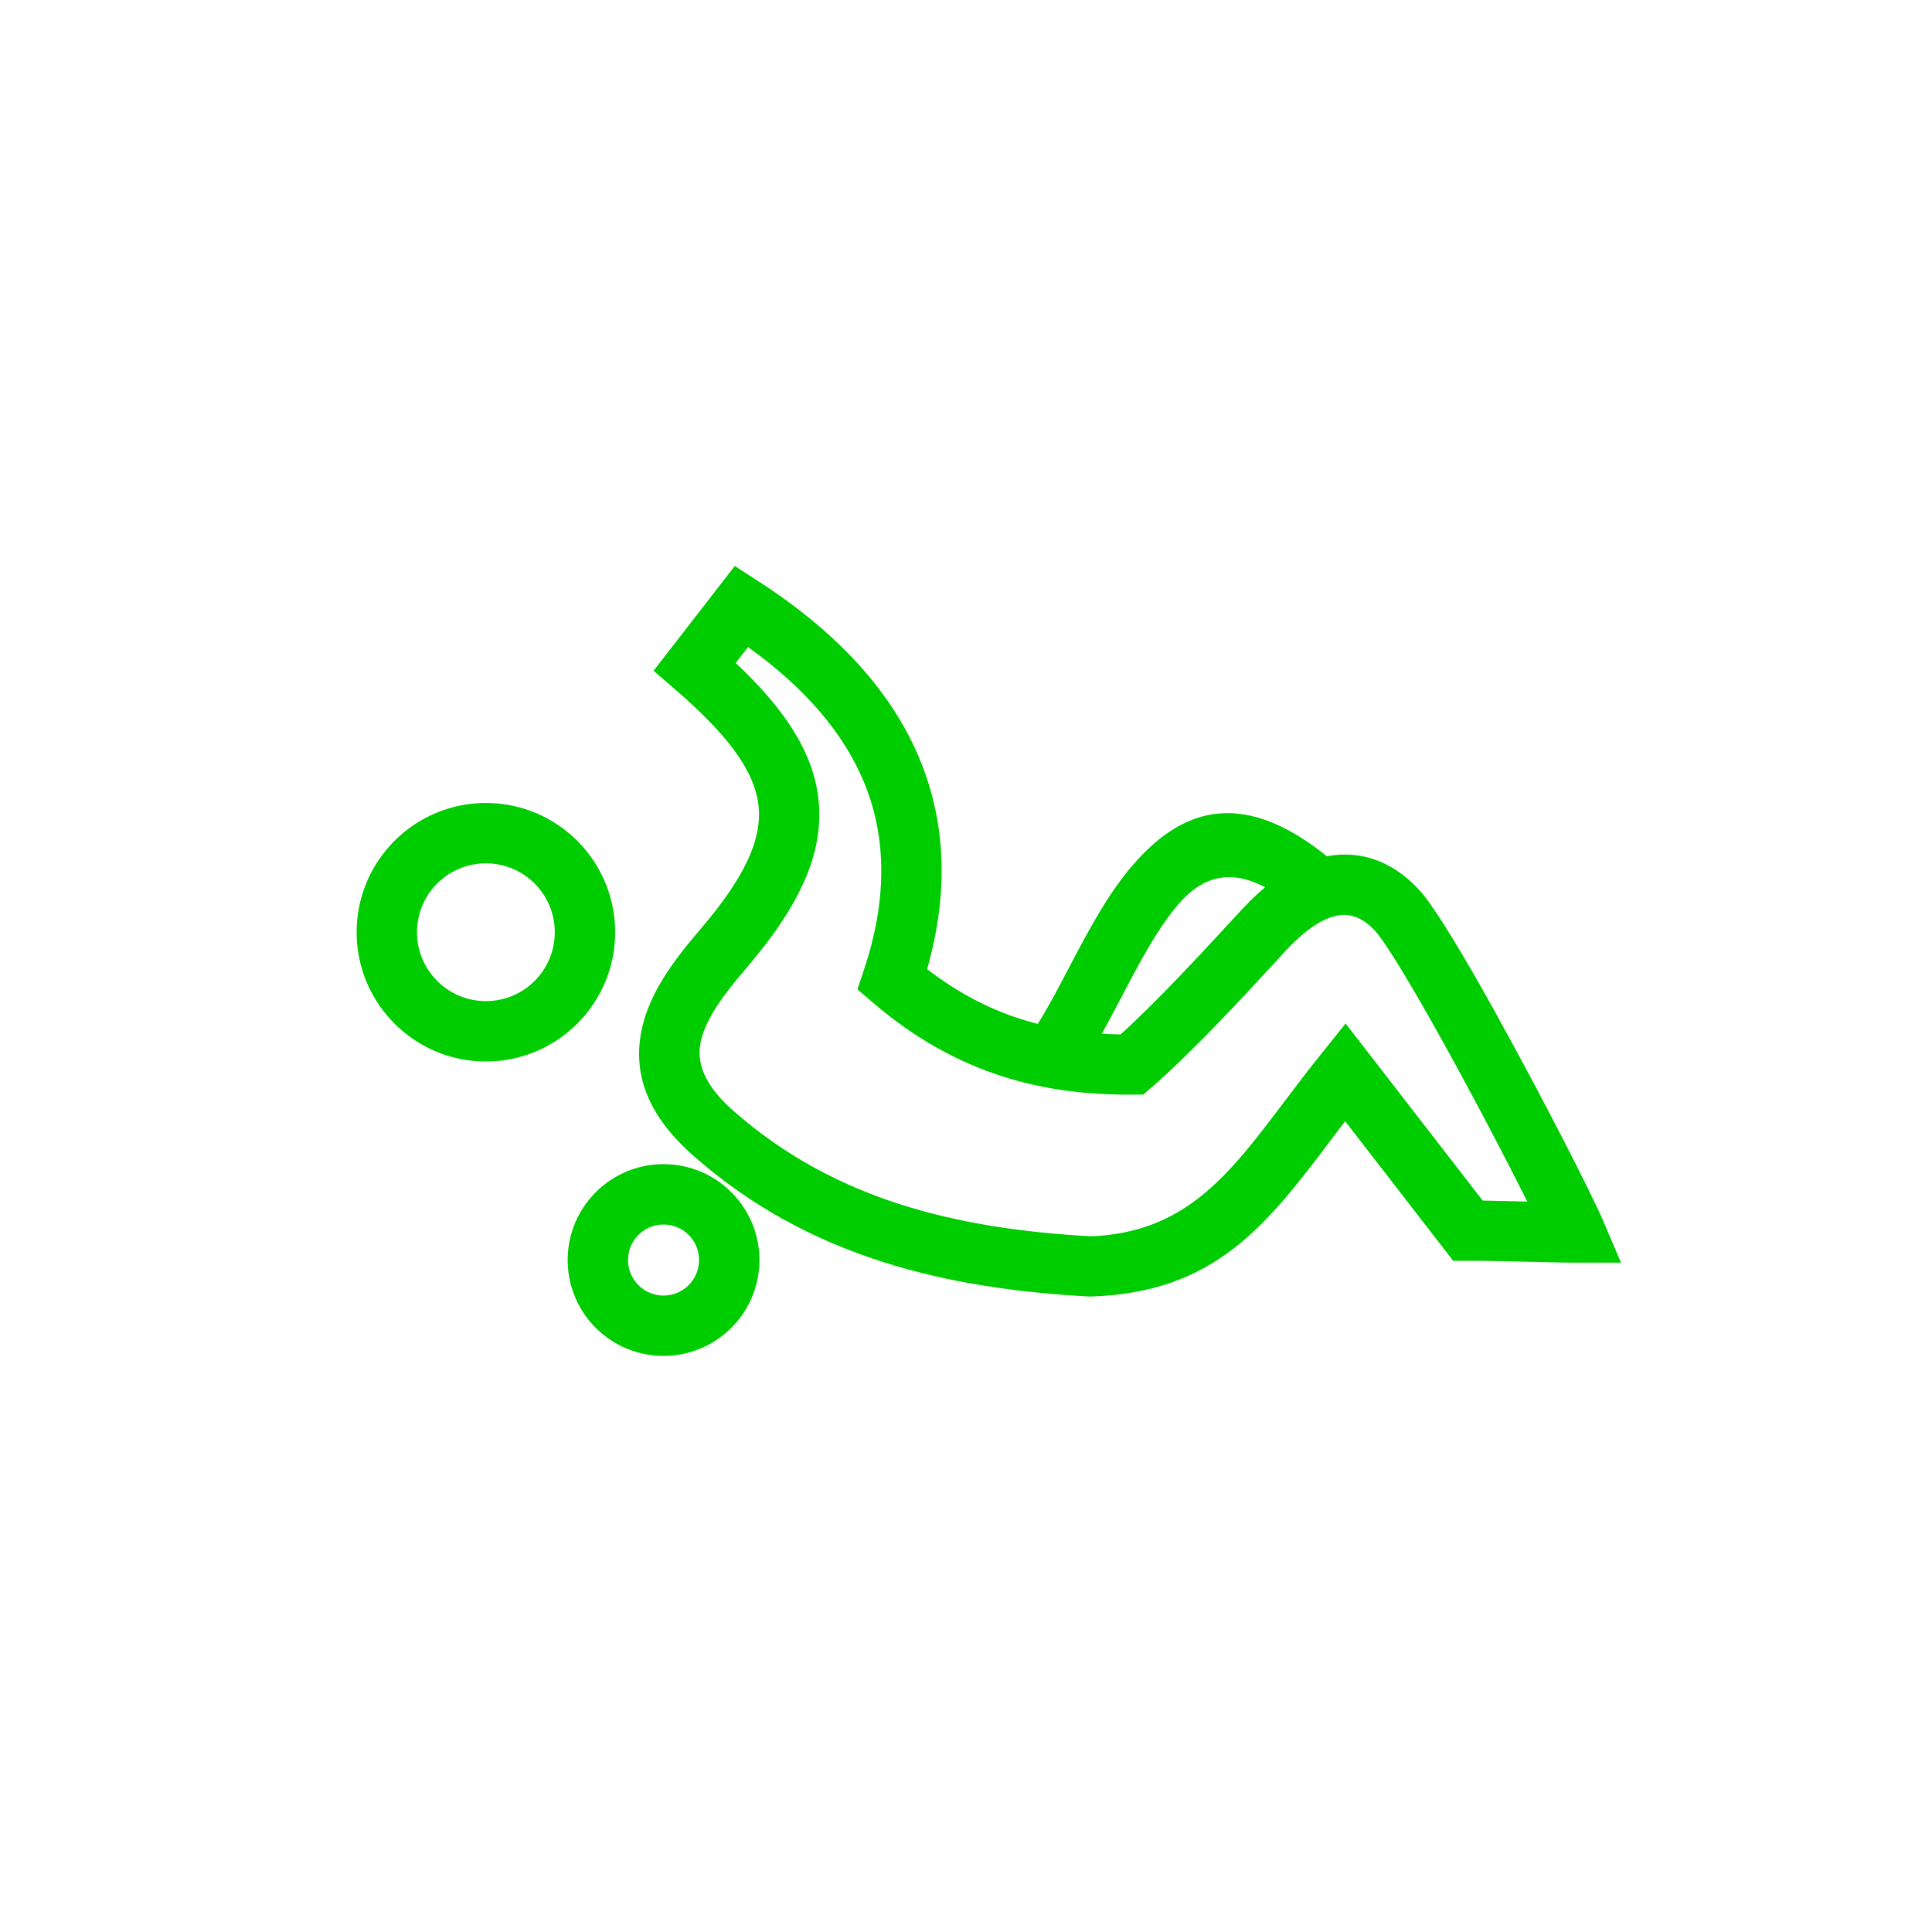
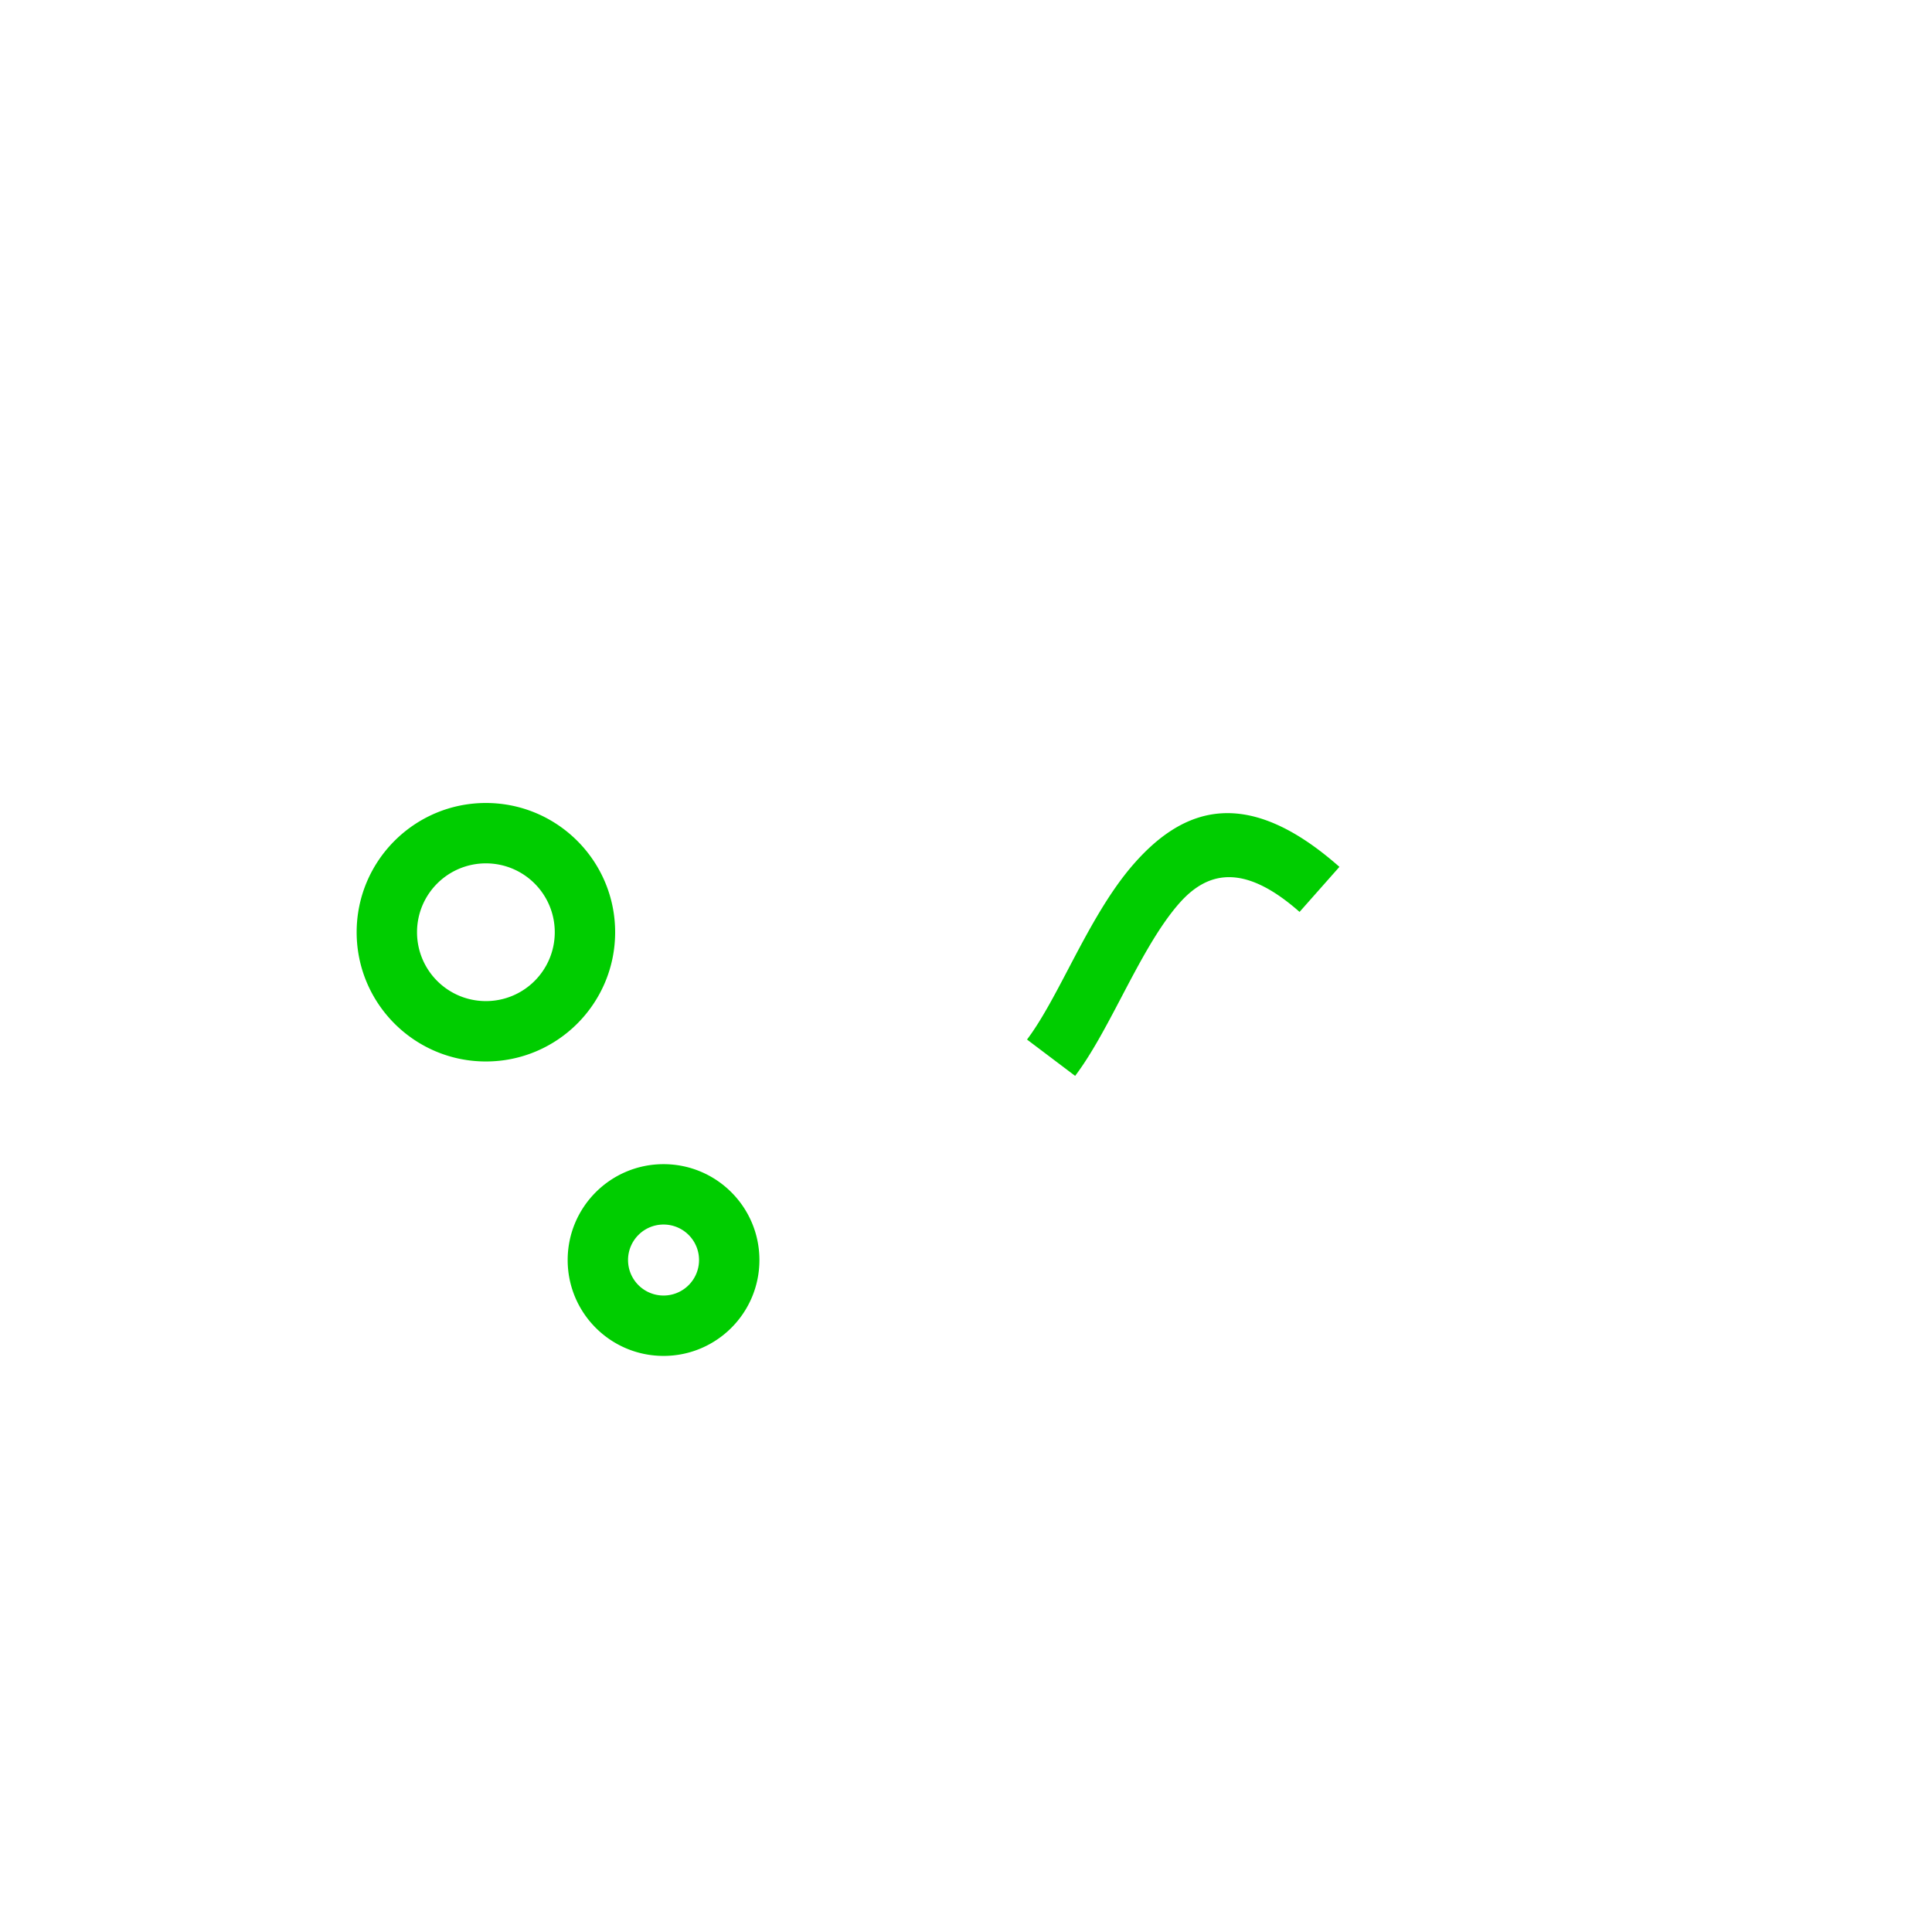
<svg xmlns="http://www.w3.org/2000/svg" xml:space="preserve" width="64" height="64" style="shape-rendering:geometricPrecision;text-rendering:geometricPrecision;image-rendering:optimizeQuality;fill-rule:evenodd;clip-rule:evenodd" viewBox="0 0 1693.32 1693.32">
  <defs>
    <style>.fil1{fill:#00cd00;fill-rule:nonzero}</style>
  </defs>
  <g id="Слой_x0020_1">
-     <path style="fill:none" d="M0 0h1693.32v1693.32H0z" />
-     <path class="fil1" d="M613.93 814.34c37.75-44.08 54.39-78.13 50.83-108.64-3.62-31.06-28.31-62.8-73.04-101.46l-18.9-16.34 71.17-91.83 20.27 13.08c70.54 45.53 118.19 98.08 142.45 157.73 22.58 55.56 24.67 116.38 5.87 182.53 27.16 20.94 54.45 34.84 81.8 43.64 28.9 9.29 58.23 13.08 87.77 13.58 32.22-29.23 70.11-70.28 100.19-102.88l6.27-6.79c4.45-4.7 8.41-8.72 11.92-11.99 22.54-20.98 45.65-32.84 68.36-35.43h.11c24.88-2.83 48.02 5.08 68.34 23.85 1.54 1.42 3.67 3.6 6.19 6.29h.11c13.37 14.35 40.42 59.69 68.74 110.82v.11c39.45 71.26 82.24 154.85 92.67 179.26l15.72 36.8h-40.01c-10.33 0-29.05-.47-47.75-.92-14.65-.36-29.48-.73-46.51-.73h-12.88l-94.66-122.32-11.48 15.16c-56.75 75.2-101.78 134.83-210.88 138.48h-2.17c-62.63-3.4-123.79-11.98-181.92-30.68-58.96-18.97-114.61-48.31-165.2-93.06-42.69-37.75-52.41-74.69-44.84-110.45 6.89-32.53 28.5-61 51.46-87.81M717.26 699.7c5.43 46.51-15.31 93-63.23 148.96-18.33 21.4-35.44 43.46-39.88 64.45-3.76 17.75 2.57 37.43 28.1 60.01 44.63 39.47 93.96 65.43 146.38 82.3 52.94 17.03 109.38 24.94 167.54 28.15 82.84-3.26 121.05-53.84 169.13-117.55 10.12-13.4 20.67-27.38 33.14-42.9l20.95-26.08 120.1 155.2 39.11.89c-18.19-36.42-46.01-89.57-72.27-137.02-26.58-47.88-51.12-89.48-61.35-100.47-.61-.77-1.72-1.85-3.4-3.39-8.48-7.83-17.51-11.22-26.69-10.22-11.4 1.31-24.38 8.54-38.4 21.6-3.41 3.18-6.44 6.2-9.07 9.04l-6.22 6.84c-33.08 35.85-75.43 81.73-111.69 113.38l-7.38 6.44-9.88.07c-38.01.26-76.04-3.9-113.99-16.11-38.24-12.31-76.1-32.66-113.29-64.61l-13.48-11.59 5.63-16.83c20.26-60.5 20.33-114.98.59-163.54-17.8-43.76-51.92-83.61-102.06-119.58l-10.81 13.95c43.32 40.8 67.71 78.13 72.42 118.61" />
    <path class="fil1" d="M900.14 911.12c12.18-16.13 23.95-38.54 36.15-61.79 17.12-32.62 35.08-66.82 57.9-92.67 43.78-49.61 98.99-68.2 179.76 3.11l-34.94 39.48c-49.61-43.79-81.33-34.85-105.34-7.65-18.61 21.08-35.01 52.32-50.66 82.13-13.45 25.63-26.43 50.35-40.69 69.23zm-474.27-33.7c16.68 0 31.78-6.76 42.69-17.67s17.67-26.03 17.67-42.69c0-16.68-6.76-31.78-17.67-42.69s-26.01-17.67-42.69-17.67c-16.66 0-31.78 6.76-42.69 17.67s-17.67 26.01-17.67 42.69c0 16.66 6.76 31.78 17.67 42.69s26.03 17.67 42.69 17.67m80.09 19.73c-20.49 20.49-48.82 33.19-80.09 33.19-31.26 0-59.6-12.7-80.09-33.19s-33.19-48.83-33.19-80.09c0-31.27 12.7-59.6 33.19-80.09s48.83-33.19 80.09-33.19c31.27 0 59.6 12.7 80.09 33.19s33.19 48.82 33.19 80.09c0 31.26-12.7 59.6-33.19 80.09m75.61 238.33c8.59 0 16.38-3.49 22-9.11a31.04 31.04 0 0 0 9.11-22c0-8.59-3.49-16.38-9.11-22a31.04 31.04 0 0 0-22-9.11 31.04 31.04 0 0 0-22 9.11 31.04 31.04 0 0 0-9.11 22c0 8.59 3.49 16.38 9.11 22a31.04 31.04 0 0 0 22 9.11m59.42 28.31c-15.2 15.2-36.22 24.61-59.42 24.61s-44.22-9.41-59.42-24.61-24.61-36.22-24.61-59.42 9.41-44.22 24.61-59.42 36.22-24.61 59.42-24.61 44.22 9.41 59.42 24.61 24.61 36.22 24.61 59.42-9.41 44.22-24.61 59.42" />
  </g>
</svg>